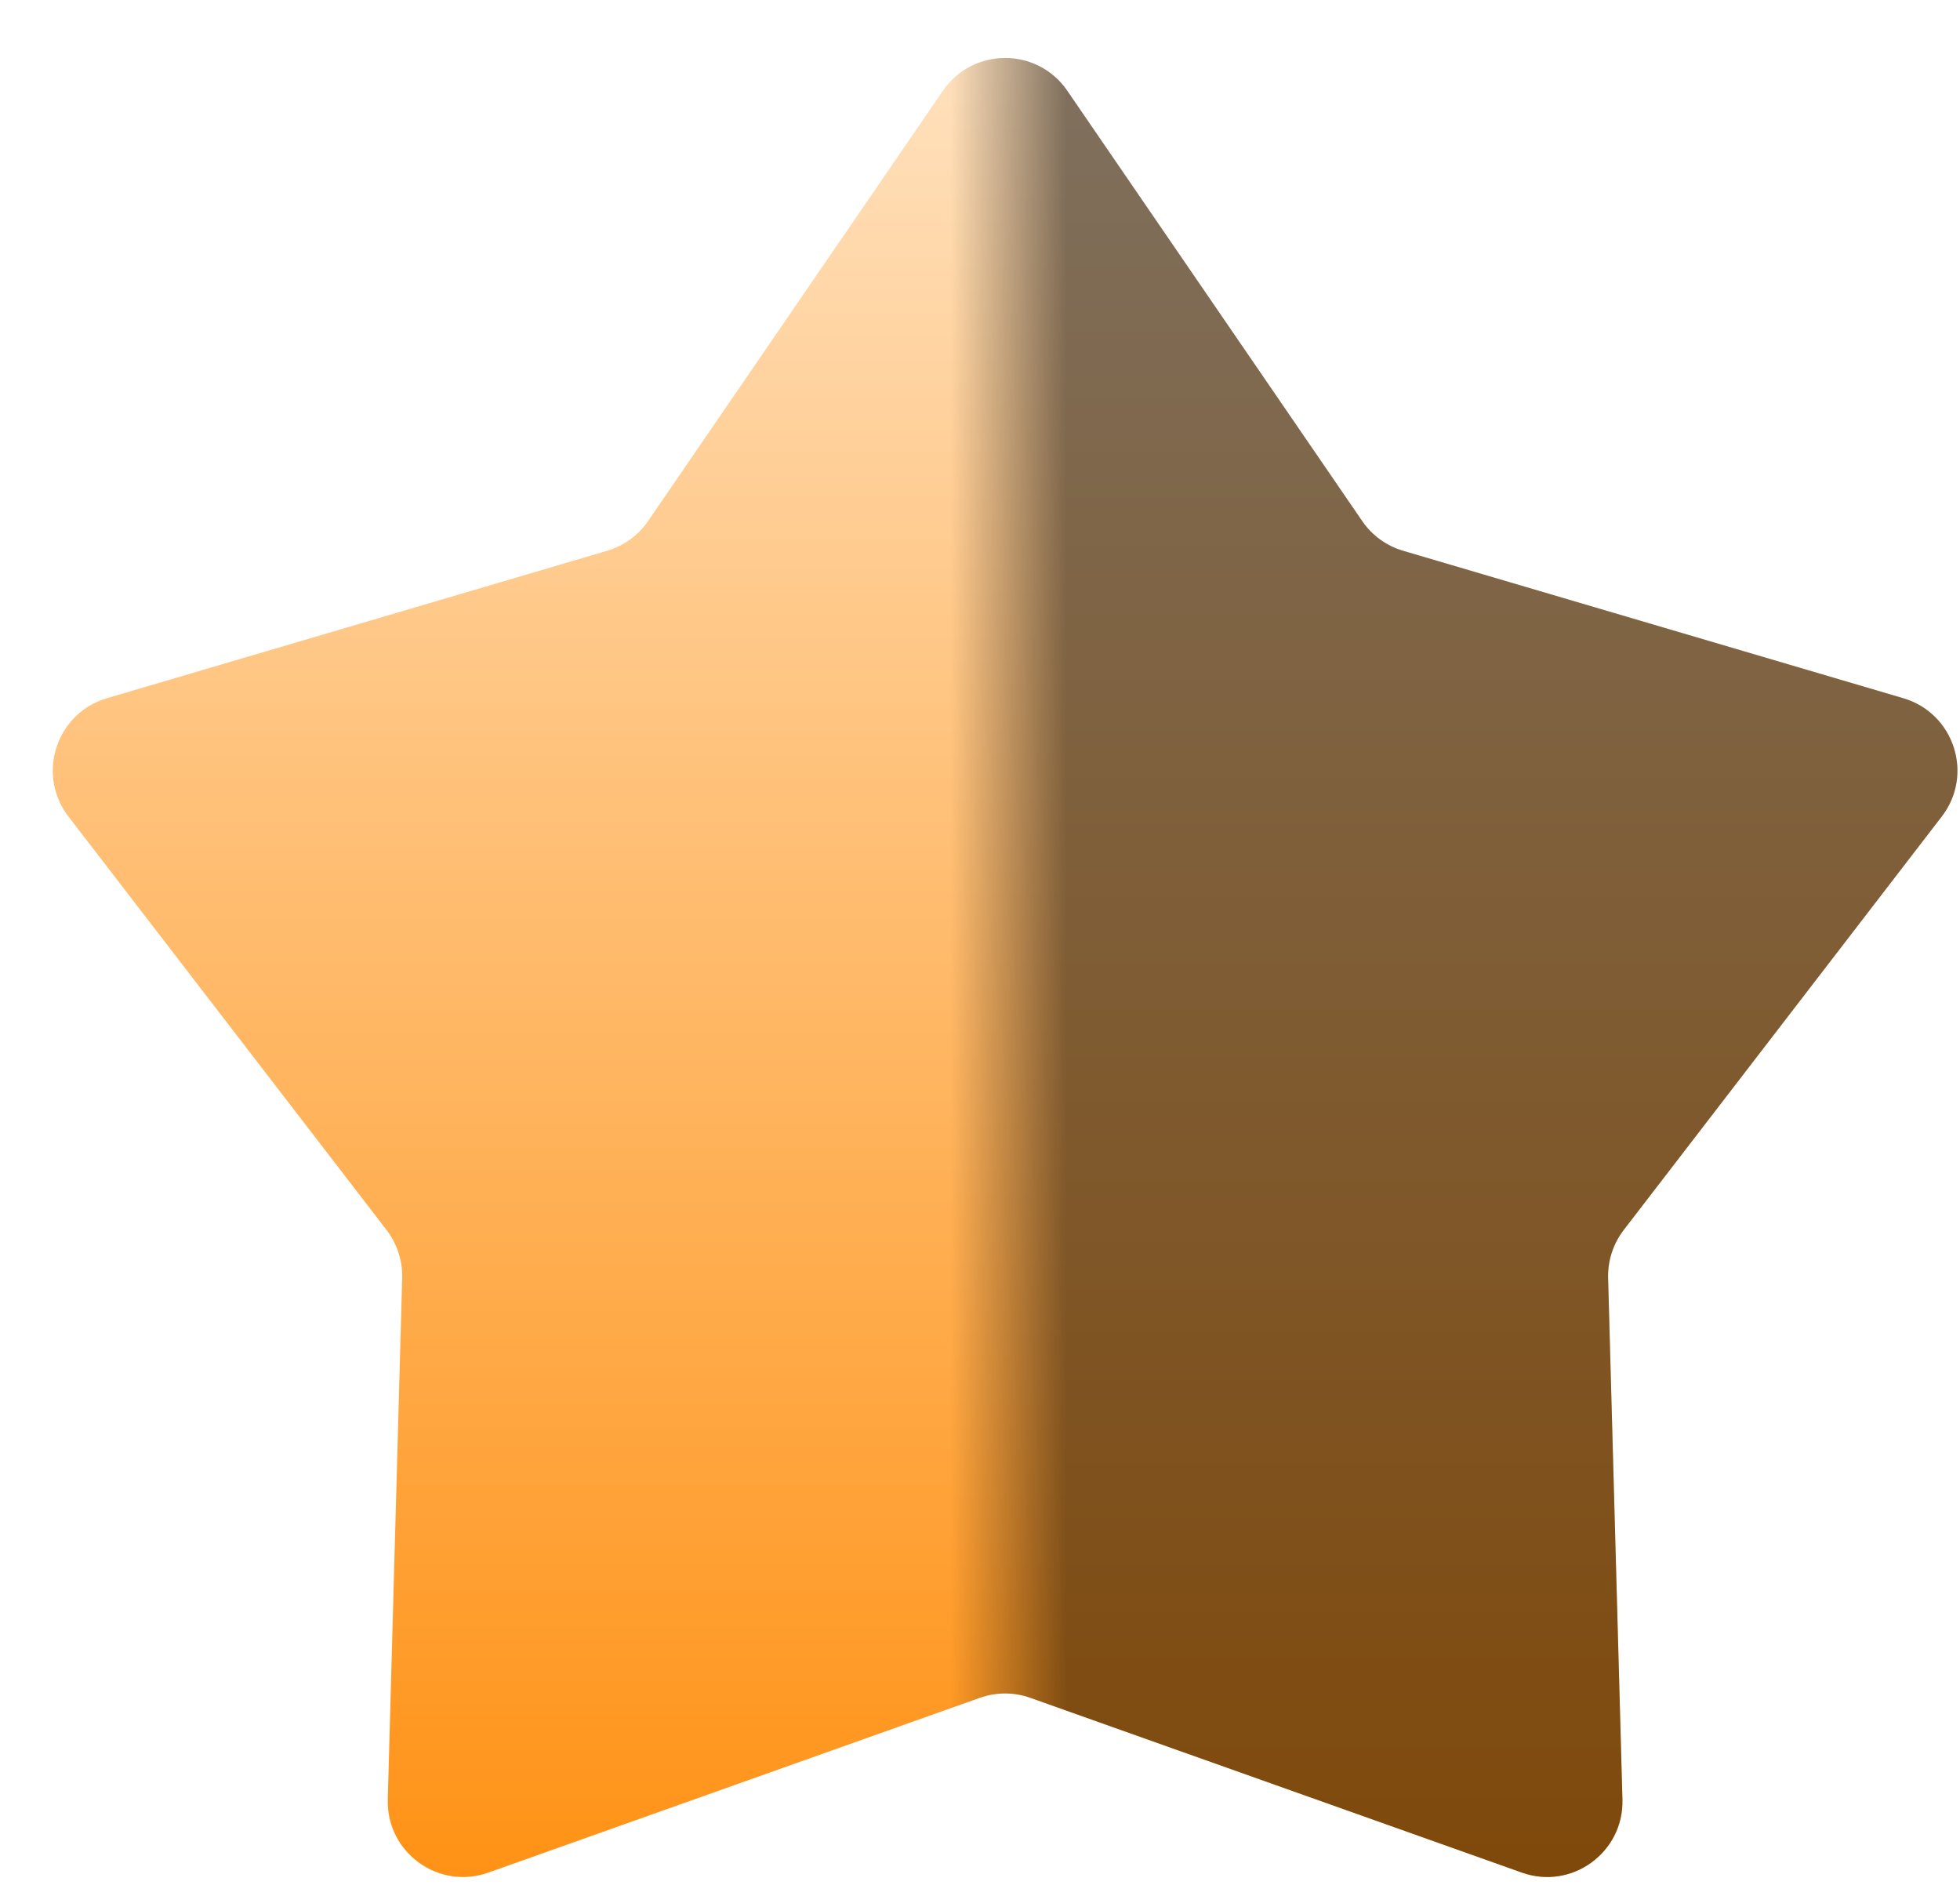
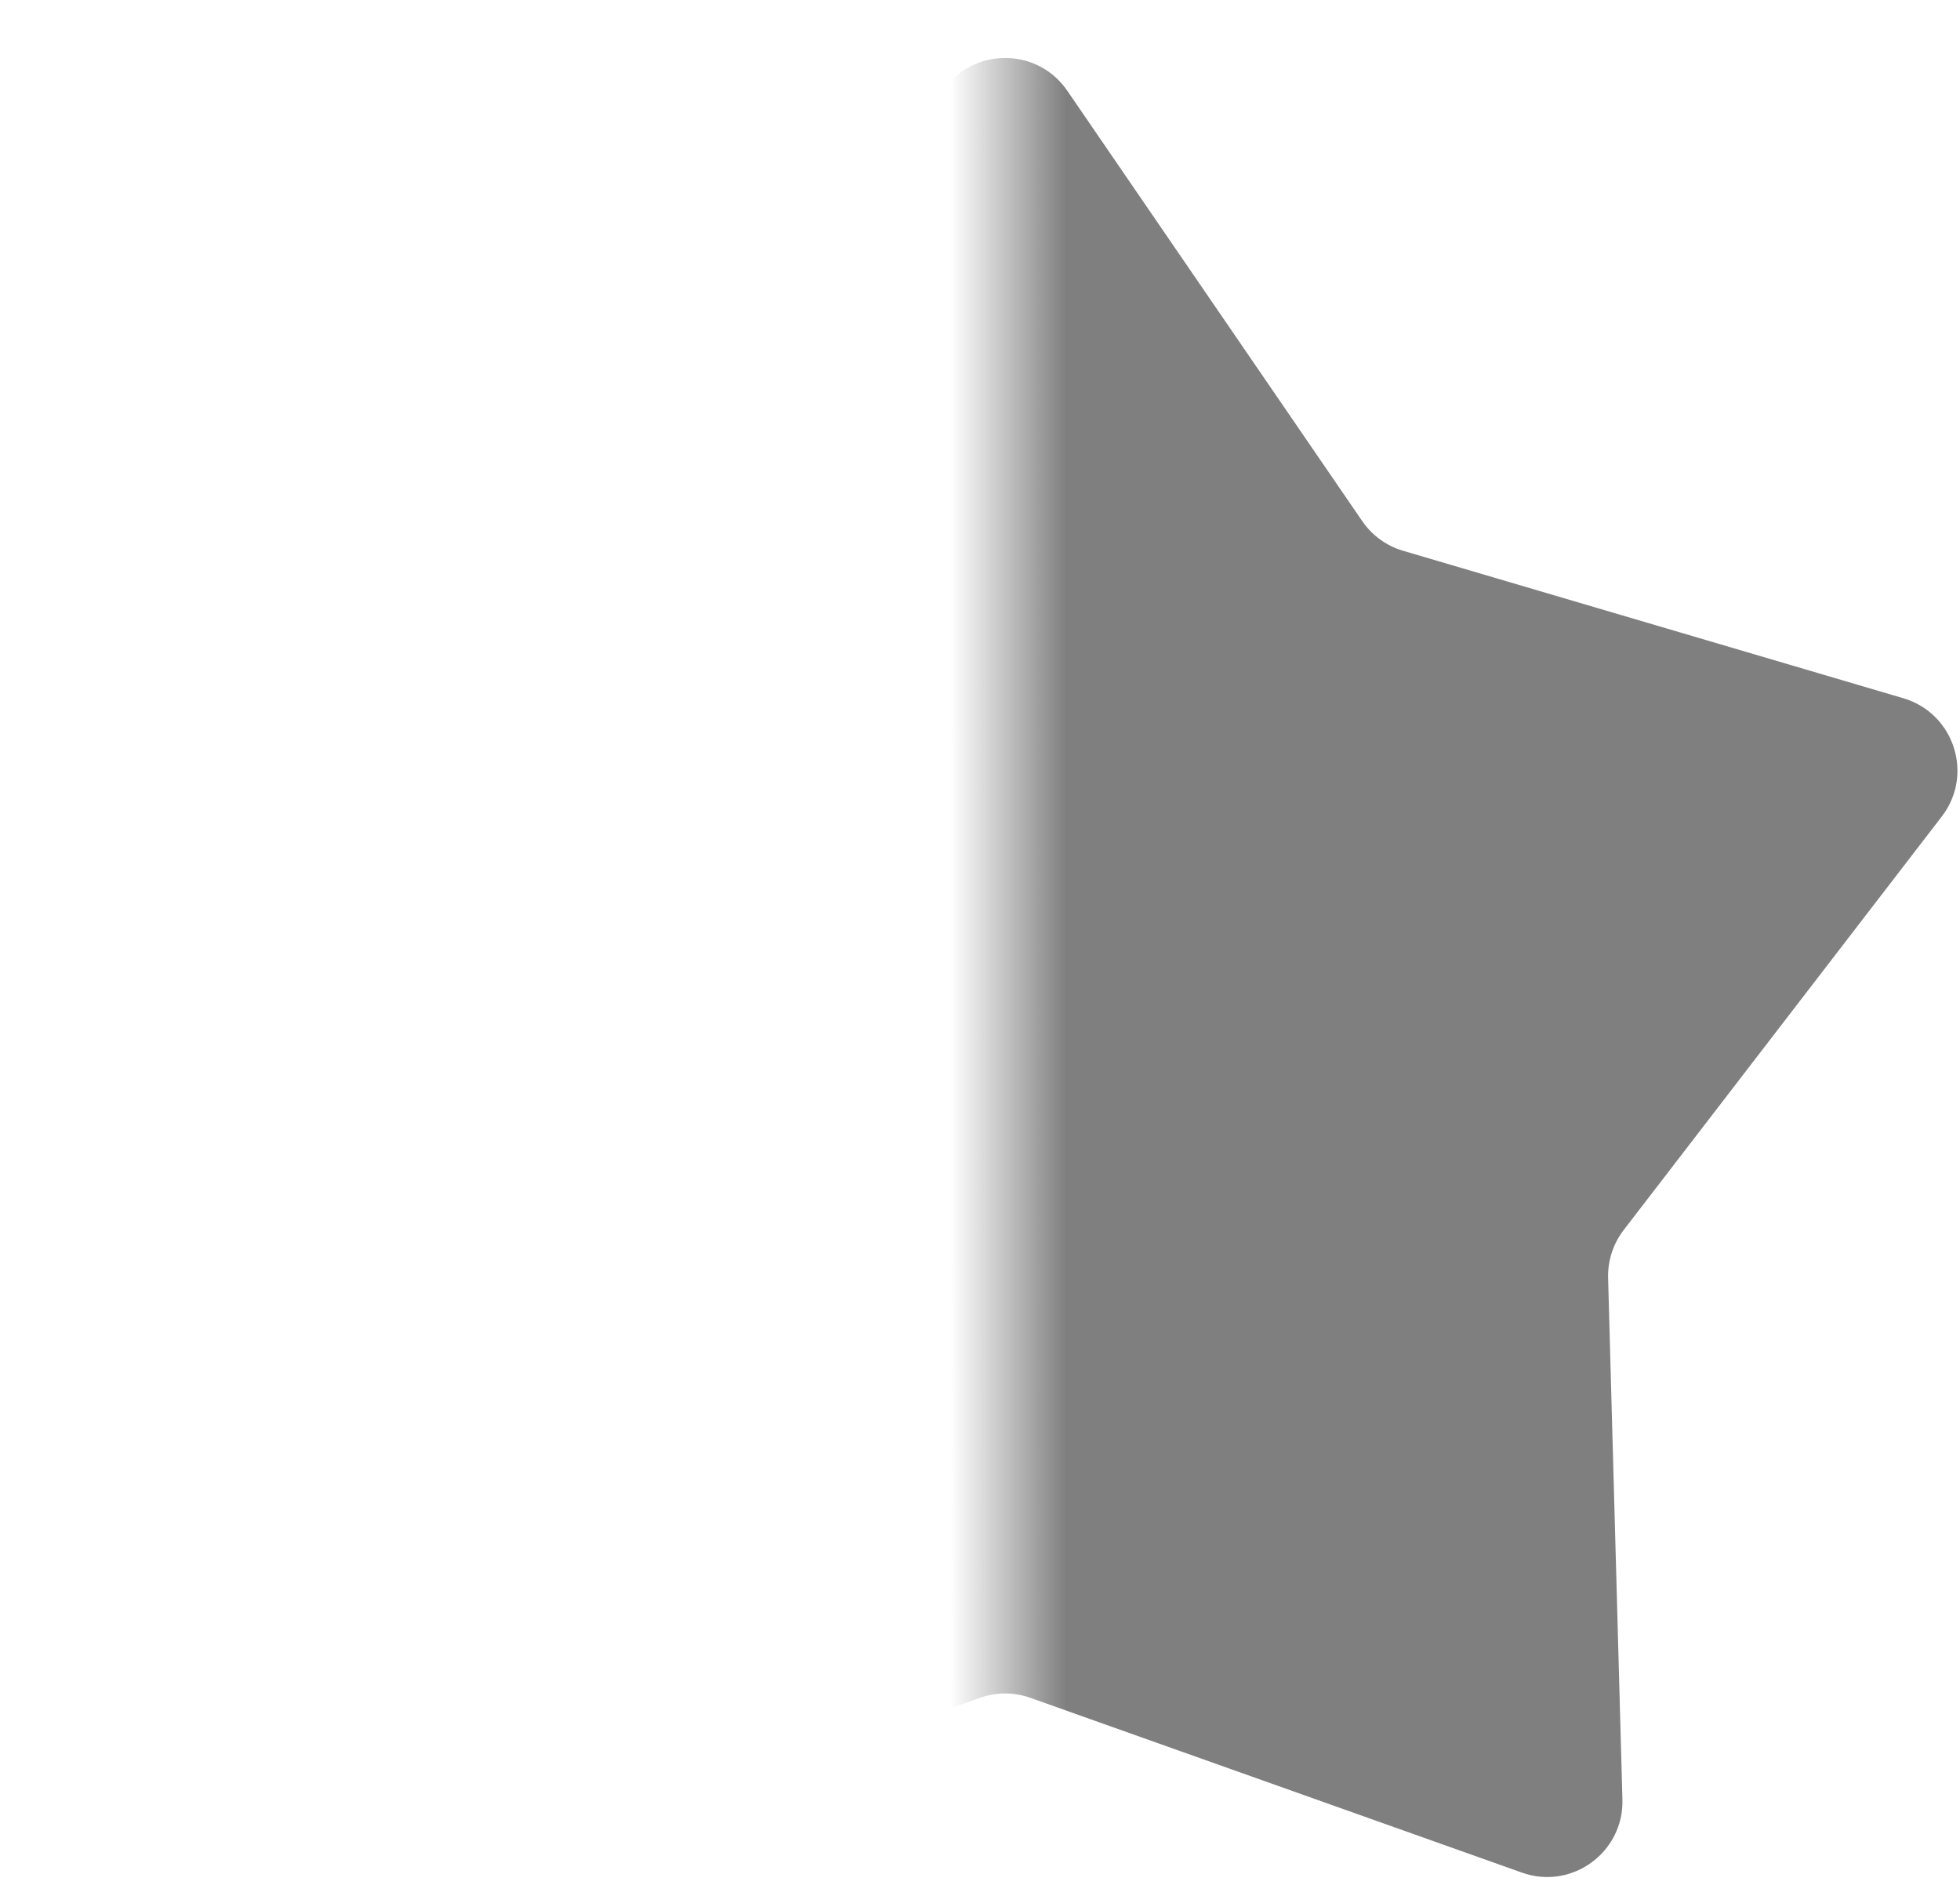
<svg xmlns="http://www.w3.org/2000/svg" width="26" height="25" viewBox="0 0 26 25" fill="none">
-   <path d="M12.508 1.204C12.906 0.624 13.761 0.624 14.158 1.204L18.07 6.911C18.2 7.101 18.391 7.24 18.612 7.305L25.248 9.261C25.922 9.46 26.187 10.273 25.758 10.83L21.539 16.314C21.399 16.496 21.326 16.721 21.332 16.951L21.522 23.868C21.541 24.57 20.849 25.073 20.188 24.837L13.668 22.519C13.452 22.442 13.215 22.442 12.998 22.519L6.479 24.837C5.817 25.073 5.125 24.57 5.144 23.868L5.335 16.951C5.341 16.721 5.268 16.496 5.128 16.314L0.908 10.83C0.48 10.273 0.744 9.46 1.418 9.261L8.055 7.305C8.275 7.24 8.467 7.101 8.597 6.911L12.508 1.204Z" fill="url(#paint0_linear_1_188)" />
-   <path d="M12.508 1.204C12.906 0.624 13.761 0.624 14.158 1.204L18.07 6.911C18.2 7.101 18.391 7.24 18.612 7.305L25.248 9.261C25.922 9.46 26.187 10.273 25.758 10.83L21.539 16.314C21.399 16.496 21.326 16.721 21.332 16.951L21.522 23.868C21.541 24.57 20.849 25.073 20.188 24.837L13.668 22.519C13.452 22.442 13.215 22.442 12.998 22.519L6.479 24.837C5.817 25.073 5.125 24.57 5.144 23.868L5.335 16.951C5.341 16.721 5.268 16.496 5.128 16.314L0.908 10.83C0.48 10.273 0.744 9.46 1.418 9.261L8.055 7.305C8.275 7.24 8.467 7.101 8.597 6.911L12.508 1.204Z" fill="url(#paint1_linear_1_188)" fill-opacity="0.5" />
+   <path d="M12.508 1.204C12.906 0.624 13.761 0.624 14.158 1.204L18.07 6.911C18.2 7.101 18.391 7.24 18.612 7.305L25.248 9.261C25.922 9.46 26.187 10.273 25.758 10.83L21.539 16.314C21.399 16.496 21.326 16.721 21.332 16.951L21.522 23.868C21.541 24.57 20.849 25.073 20.188 24.837L13.668 22.519C13.452 22.442 13.215 22.442 12.998 22.519L6.479 24.837C5.817 25.073 5.125 24.57 5.144 23.868L5.335 16.951C5.341 16.721 5.268 16.496 5.128 16.314C0.48 10.273 0.744 9.46 1.418 9.261L8.055 7.305C8.275 7.24 8.467 7.101 8.597 6.911L12.508 1.204Z" fill="url(#paint1_linear_1_188)" fill-opacity="0.5" />
  <defs>
    <linearGradient id="paint0_linear_1_188" x1="13.333" y1="0" x2="13.333" y2="28" gradientUnits="userSpaceOnUse">
      <stop stop-color="#FFE3C2" />
      <stop offset="1" stop-color="#FF8800" />
    </linearGradient>
    <linearGradient id="paint1_linear_1_188" x1="-0.667" y1="14" x2="27.333" y2="14" gradientUnits="userSpaceOnUse">
      <stop offset="0.474" stop-opacity="0" />
      <stop offset="0.529" />
    </linearGradient>
  </defs>
</svg>